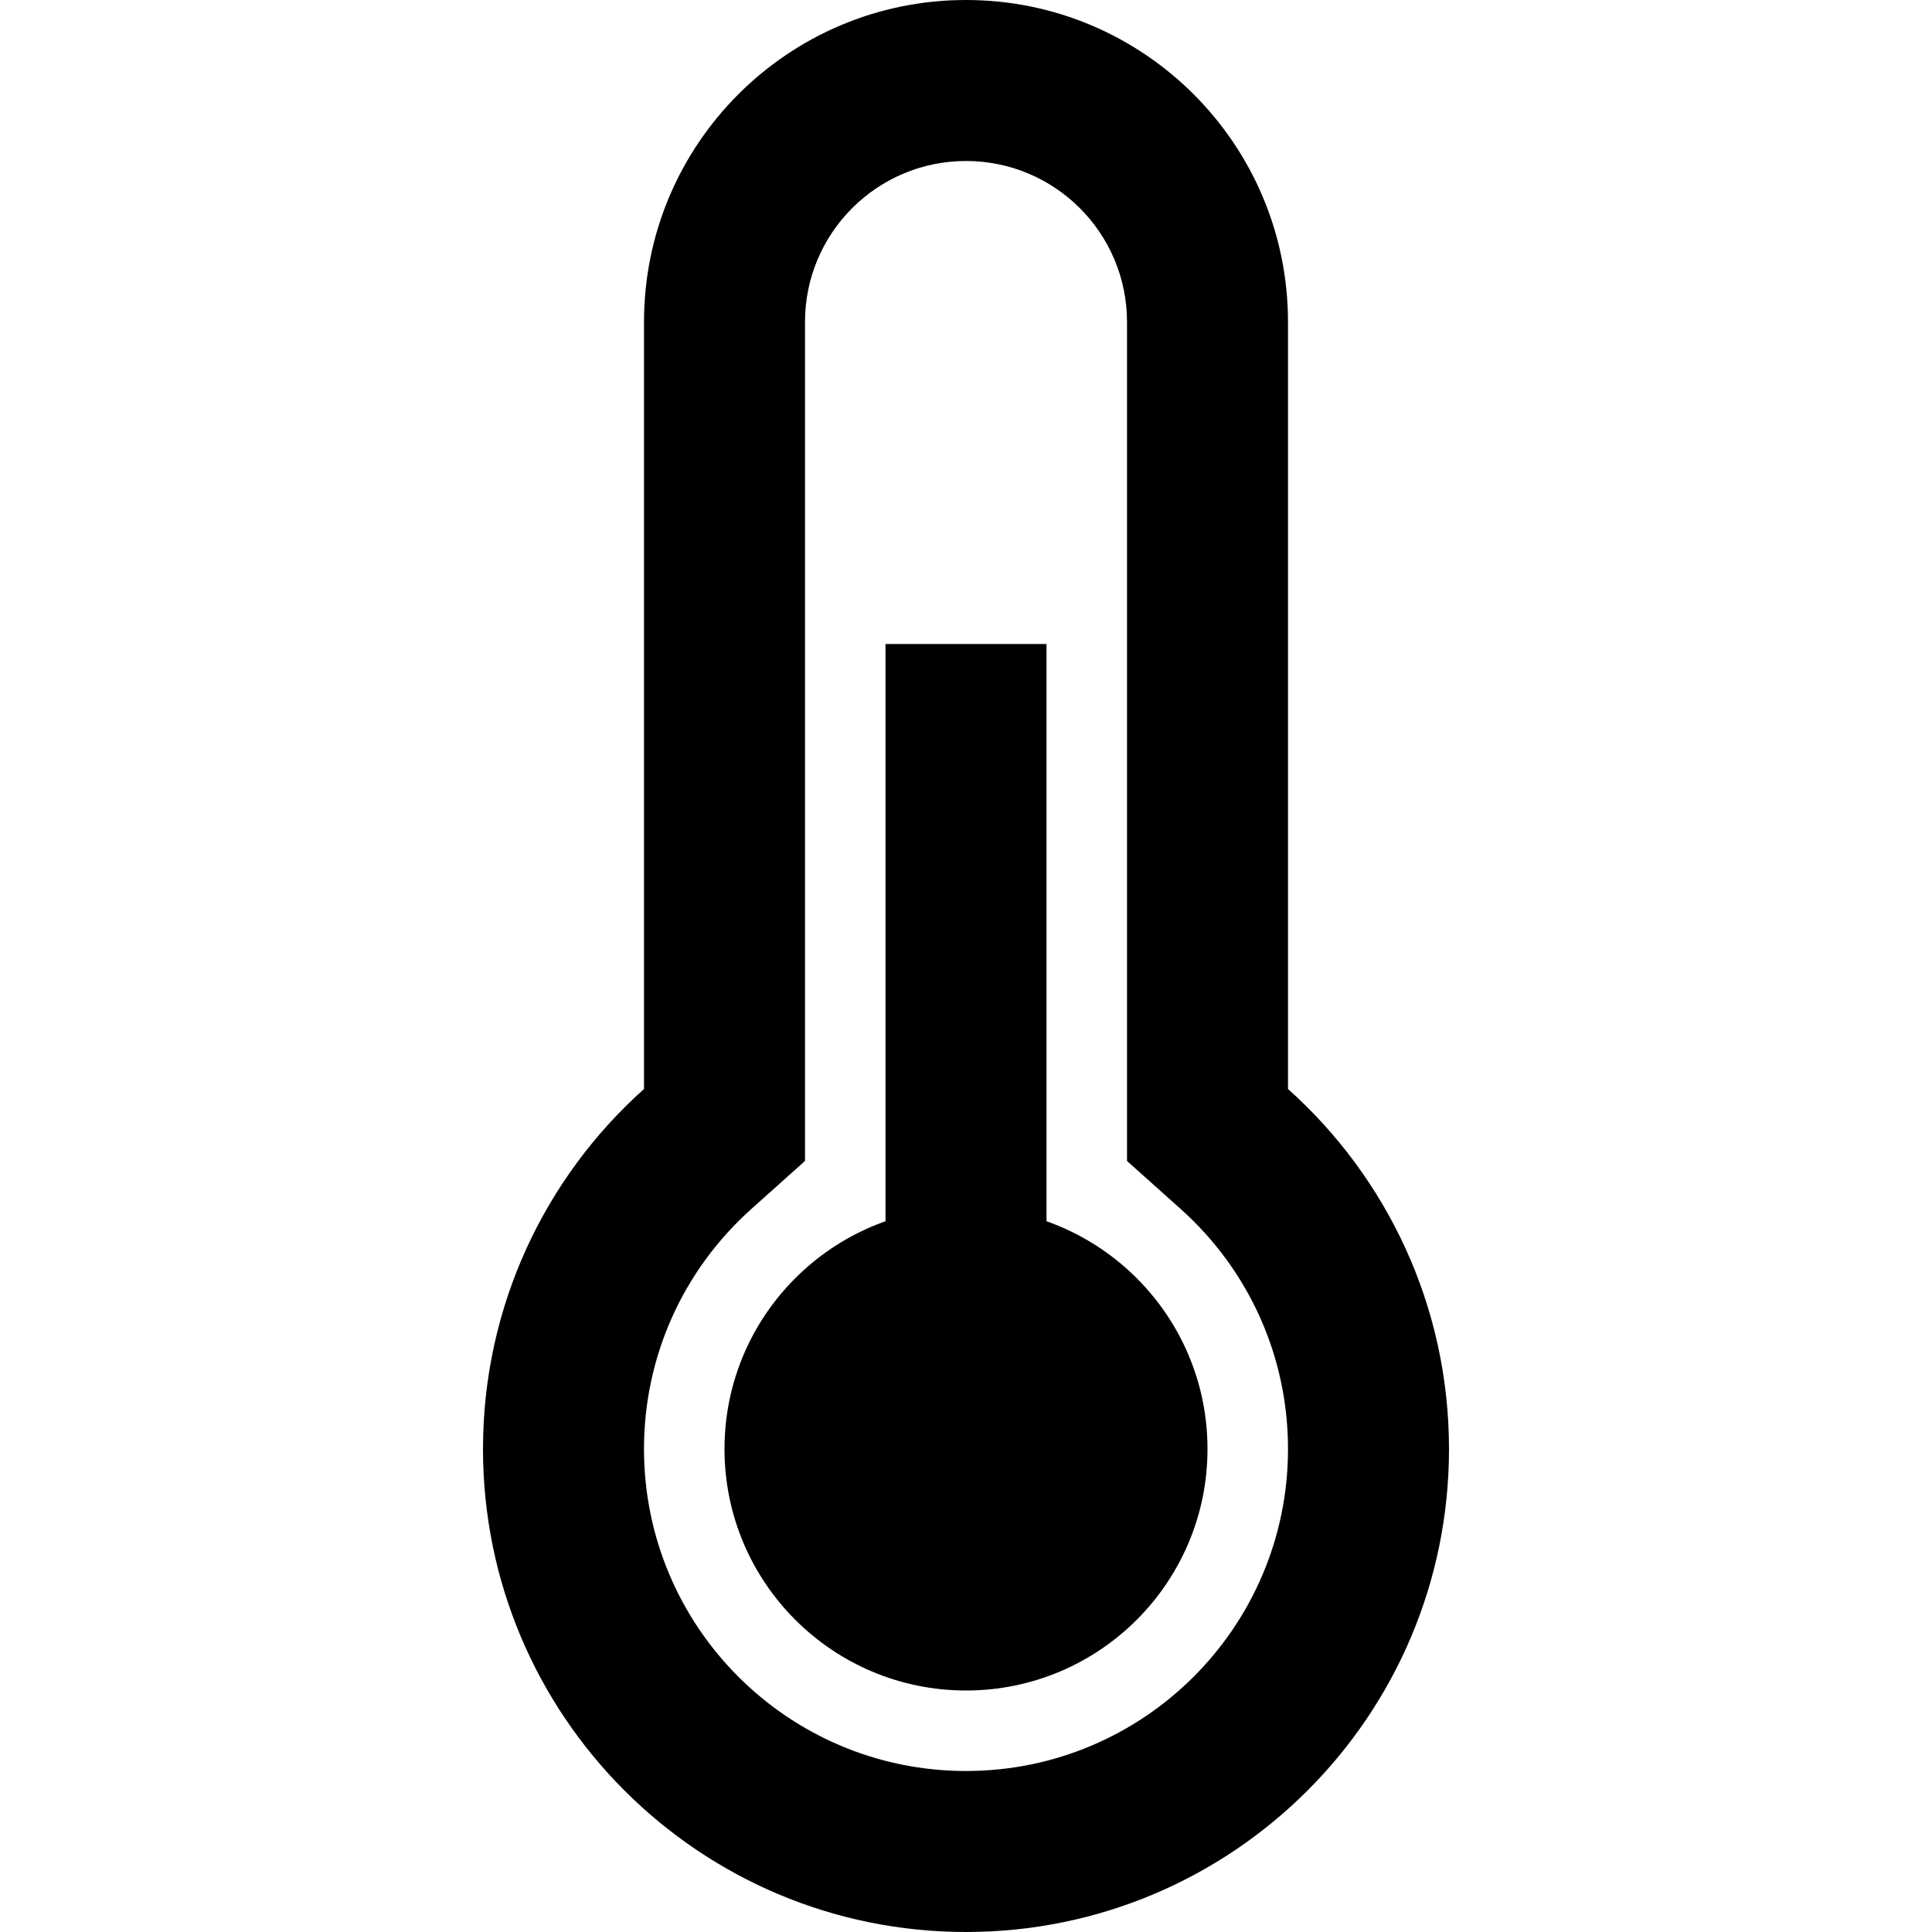
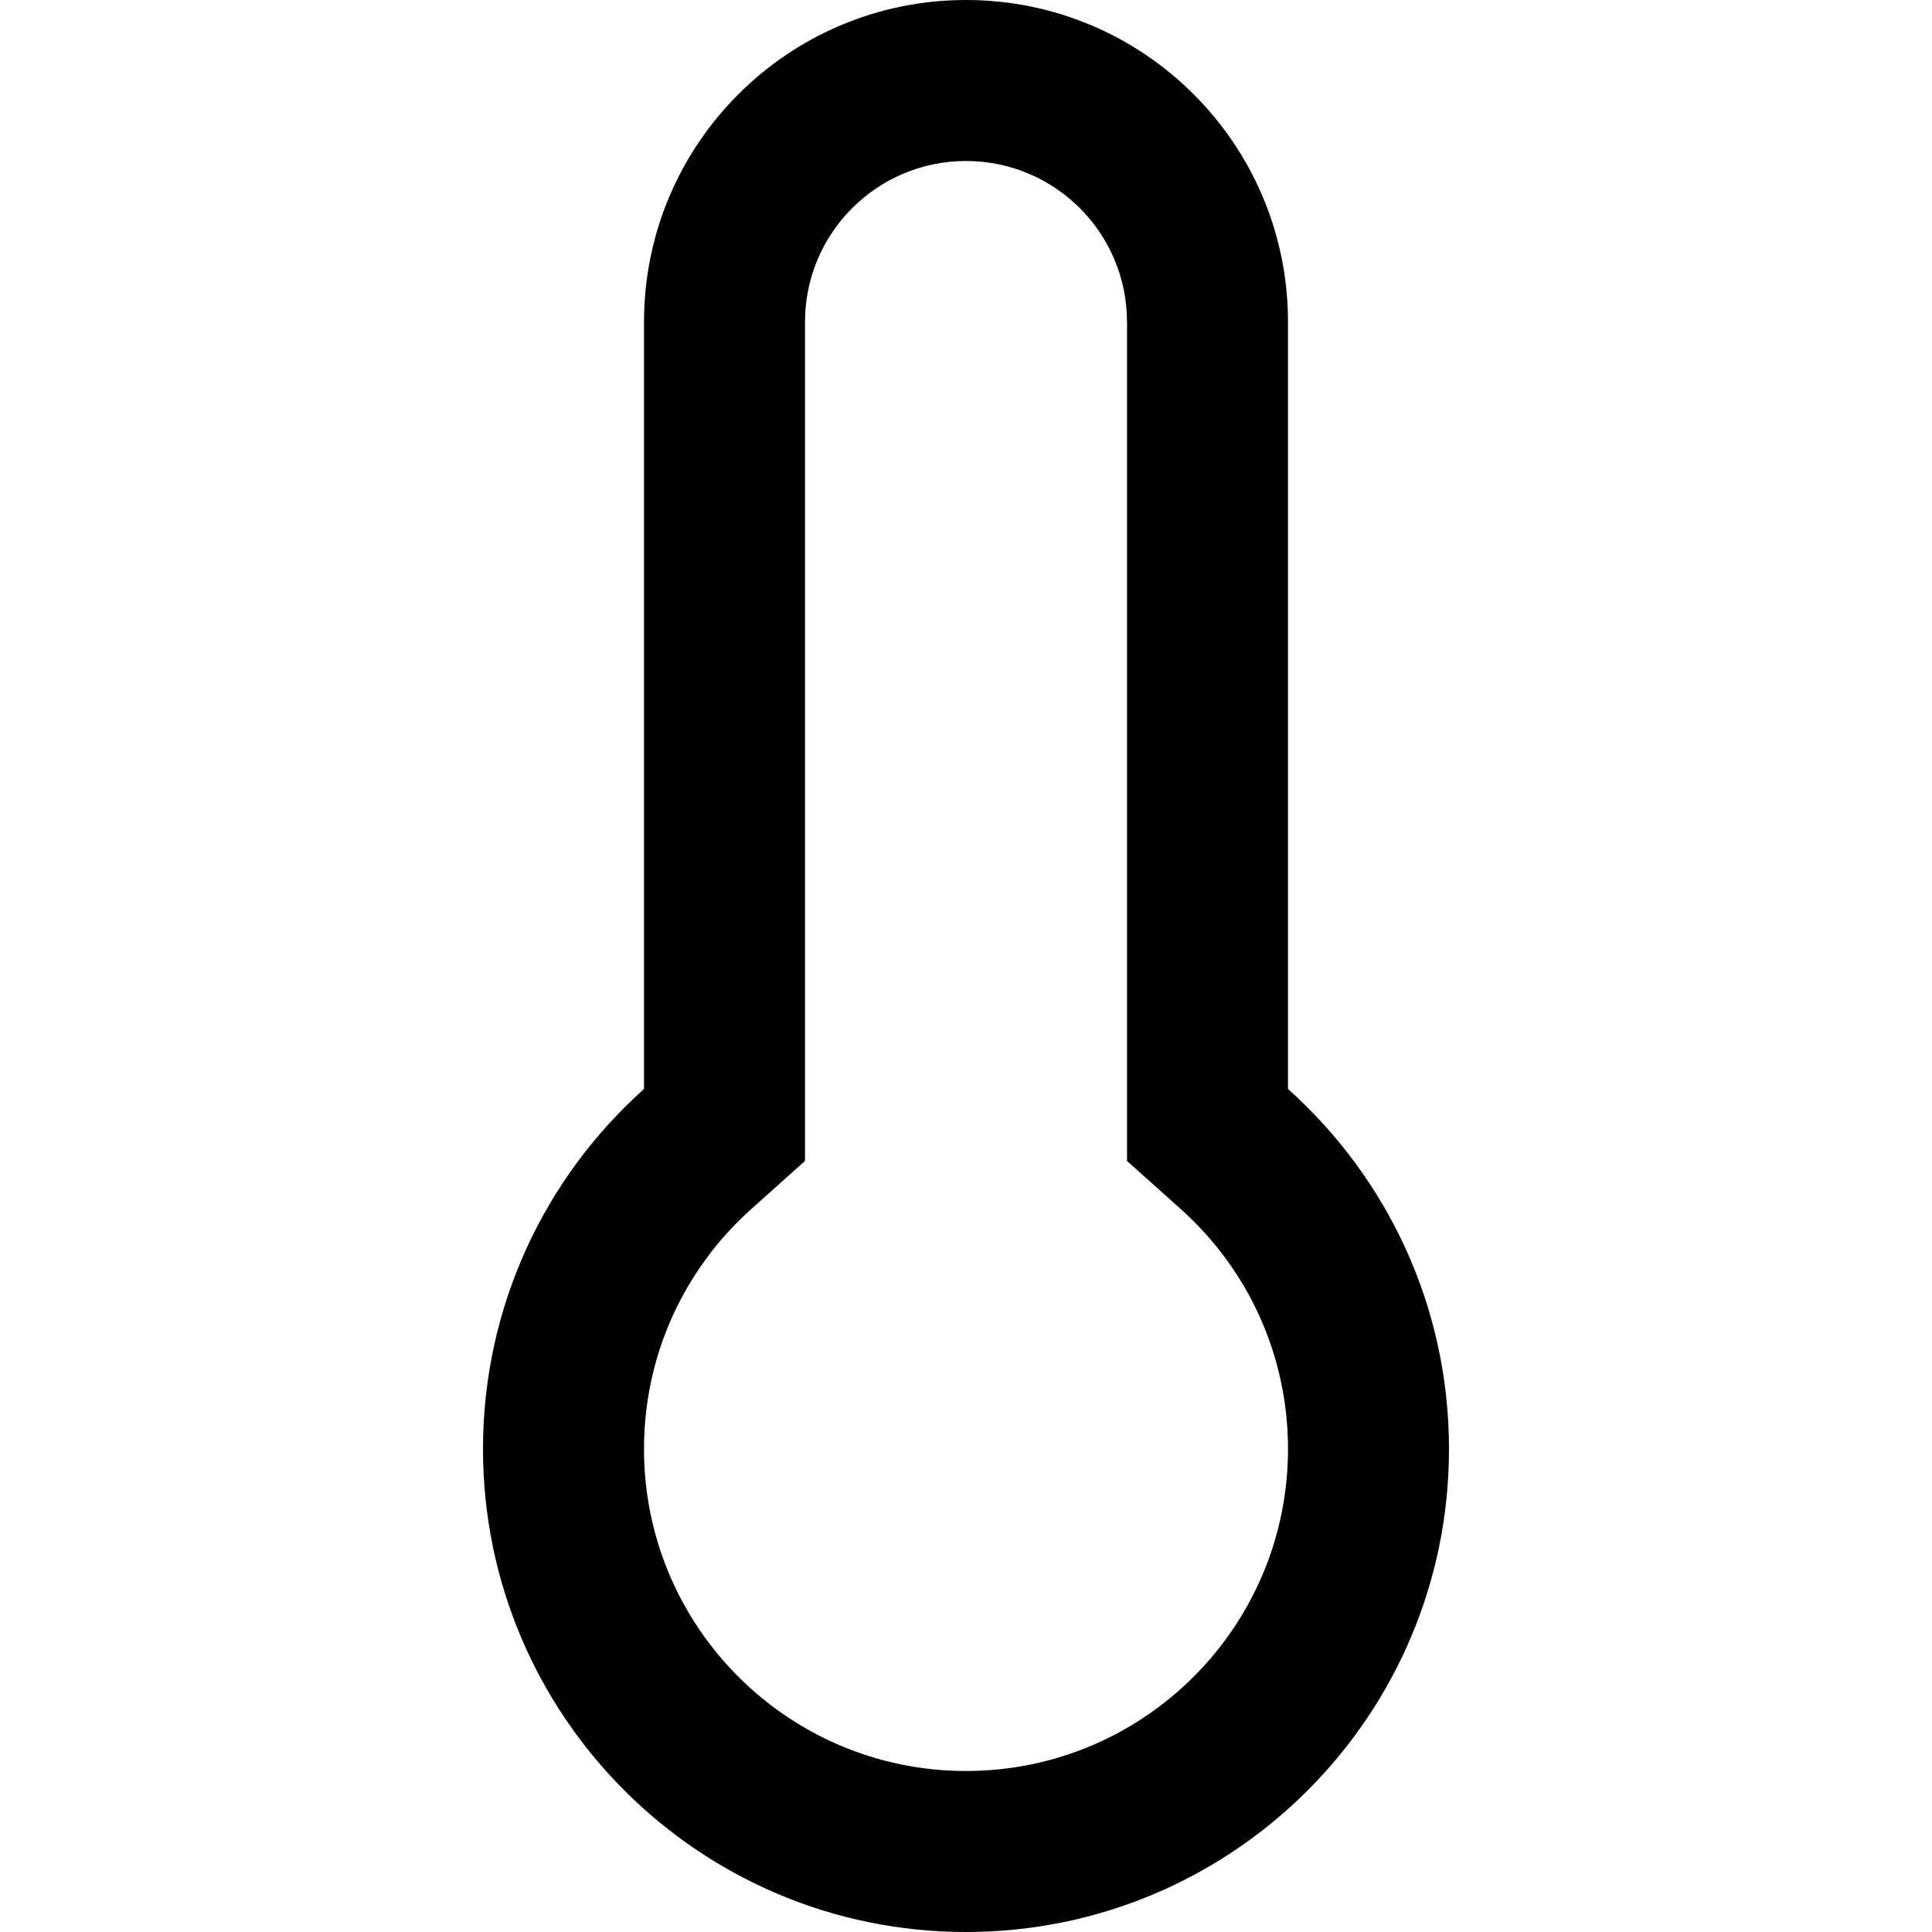
<svg xmlns="http://www.w3.org/2000/svg" version="1.1" id="Capa_1" x="0px" y="0px" viewBox="0 0 512 512" style="enable-background:new 0 0 512 512;" xml:space="preserve">
  <g>
    <g>
      <path d="M341.333,288.593V85.333C341.333,38.205,303.128,0,256,0s-85.333,38.205-85.333,85.333v203.259    C144.48,312.03,128,346.091,128,384c0,70.693,57.308,128,128,128s128-57.307,128-128C384,346.091,367.52,312.03,341.333,288.593z     M256,469.333c-47.128,0-85.333-38.205-85.333-85.333c0-24.637,10.441-47.492,28.455-63.615l14.212-12.72V85.333    c0-23.564,19.103-42.667,42.667-42.667s42.667,19.102,42.667,42.667v222.332l14.212,12.72    c18.014,16.123,28.455,38.977,28.455,63.615C341.333,431.128,303.128,469.333,256,469.333z" />
    </g>
  </g>
  <g>
    <g>
-       <rect x="234.667" y="170.667" width="42.667" height="256" />
-     </g>
+       </g>
  </g>
  <g>
    <g>
-       <circle cx="256" cy="384" r="64" />
-     </g>
+       </g>
  </g>
  <g>
</g>
  <g>
</g>
  <g>
</g>
  <g>
</g>
  <g>
</g>
  <g>
</g>
  <g>
</g>
  <g>
</g>
  <g>
</g>
  <g>
</g>
  <g>
</g>
  <g>
</g>
  <g>
</g>
  <g>
</g>
  <g>
</g>
</svg>